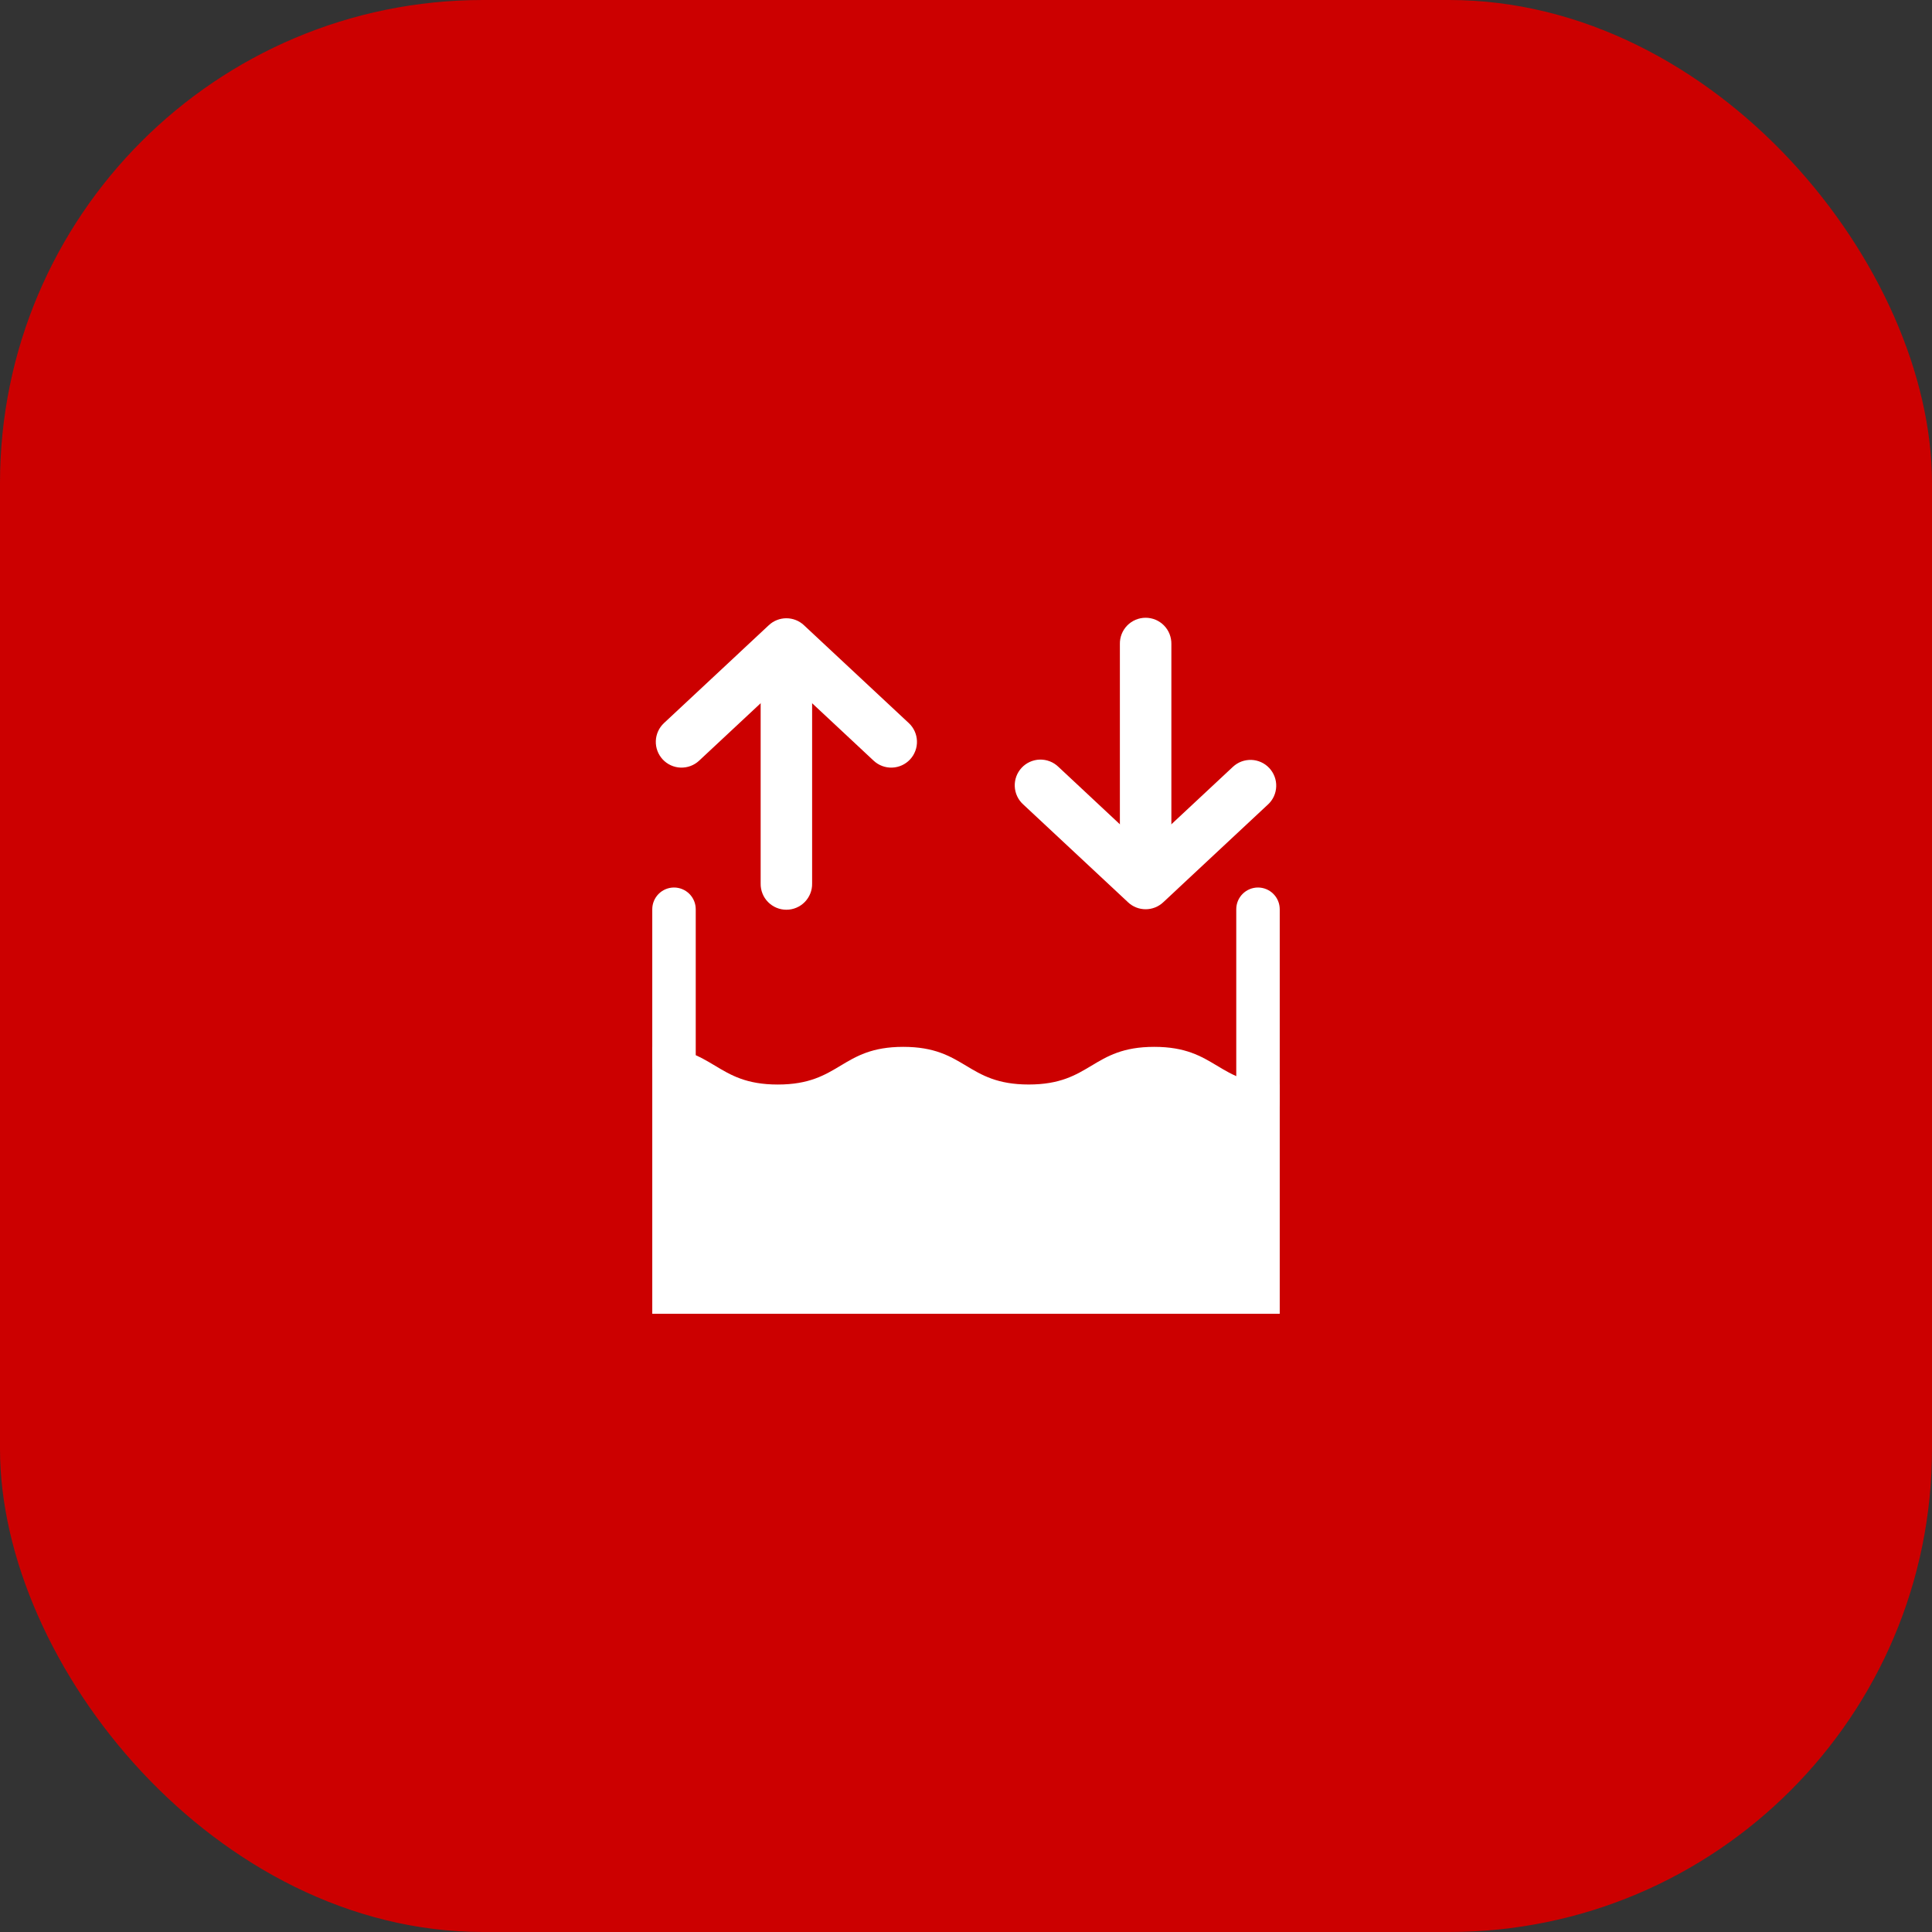
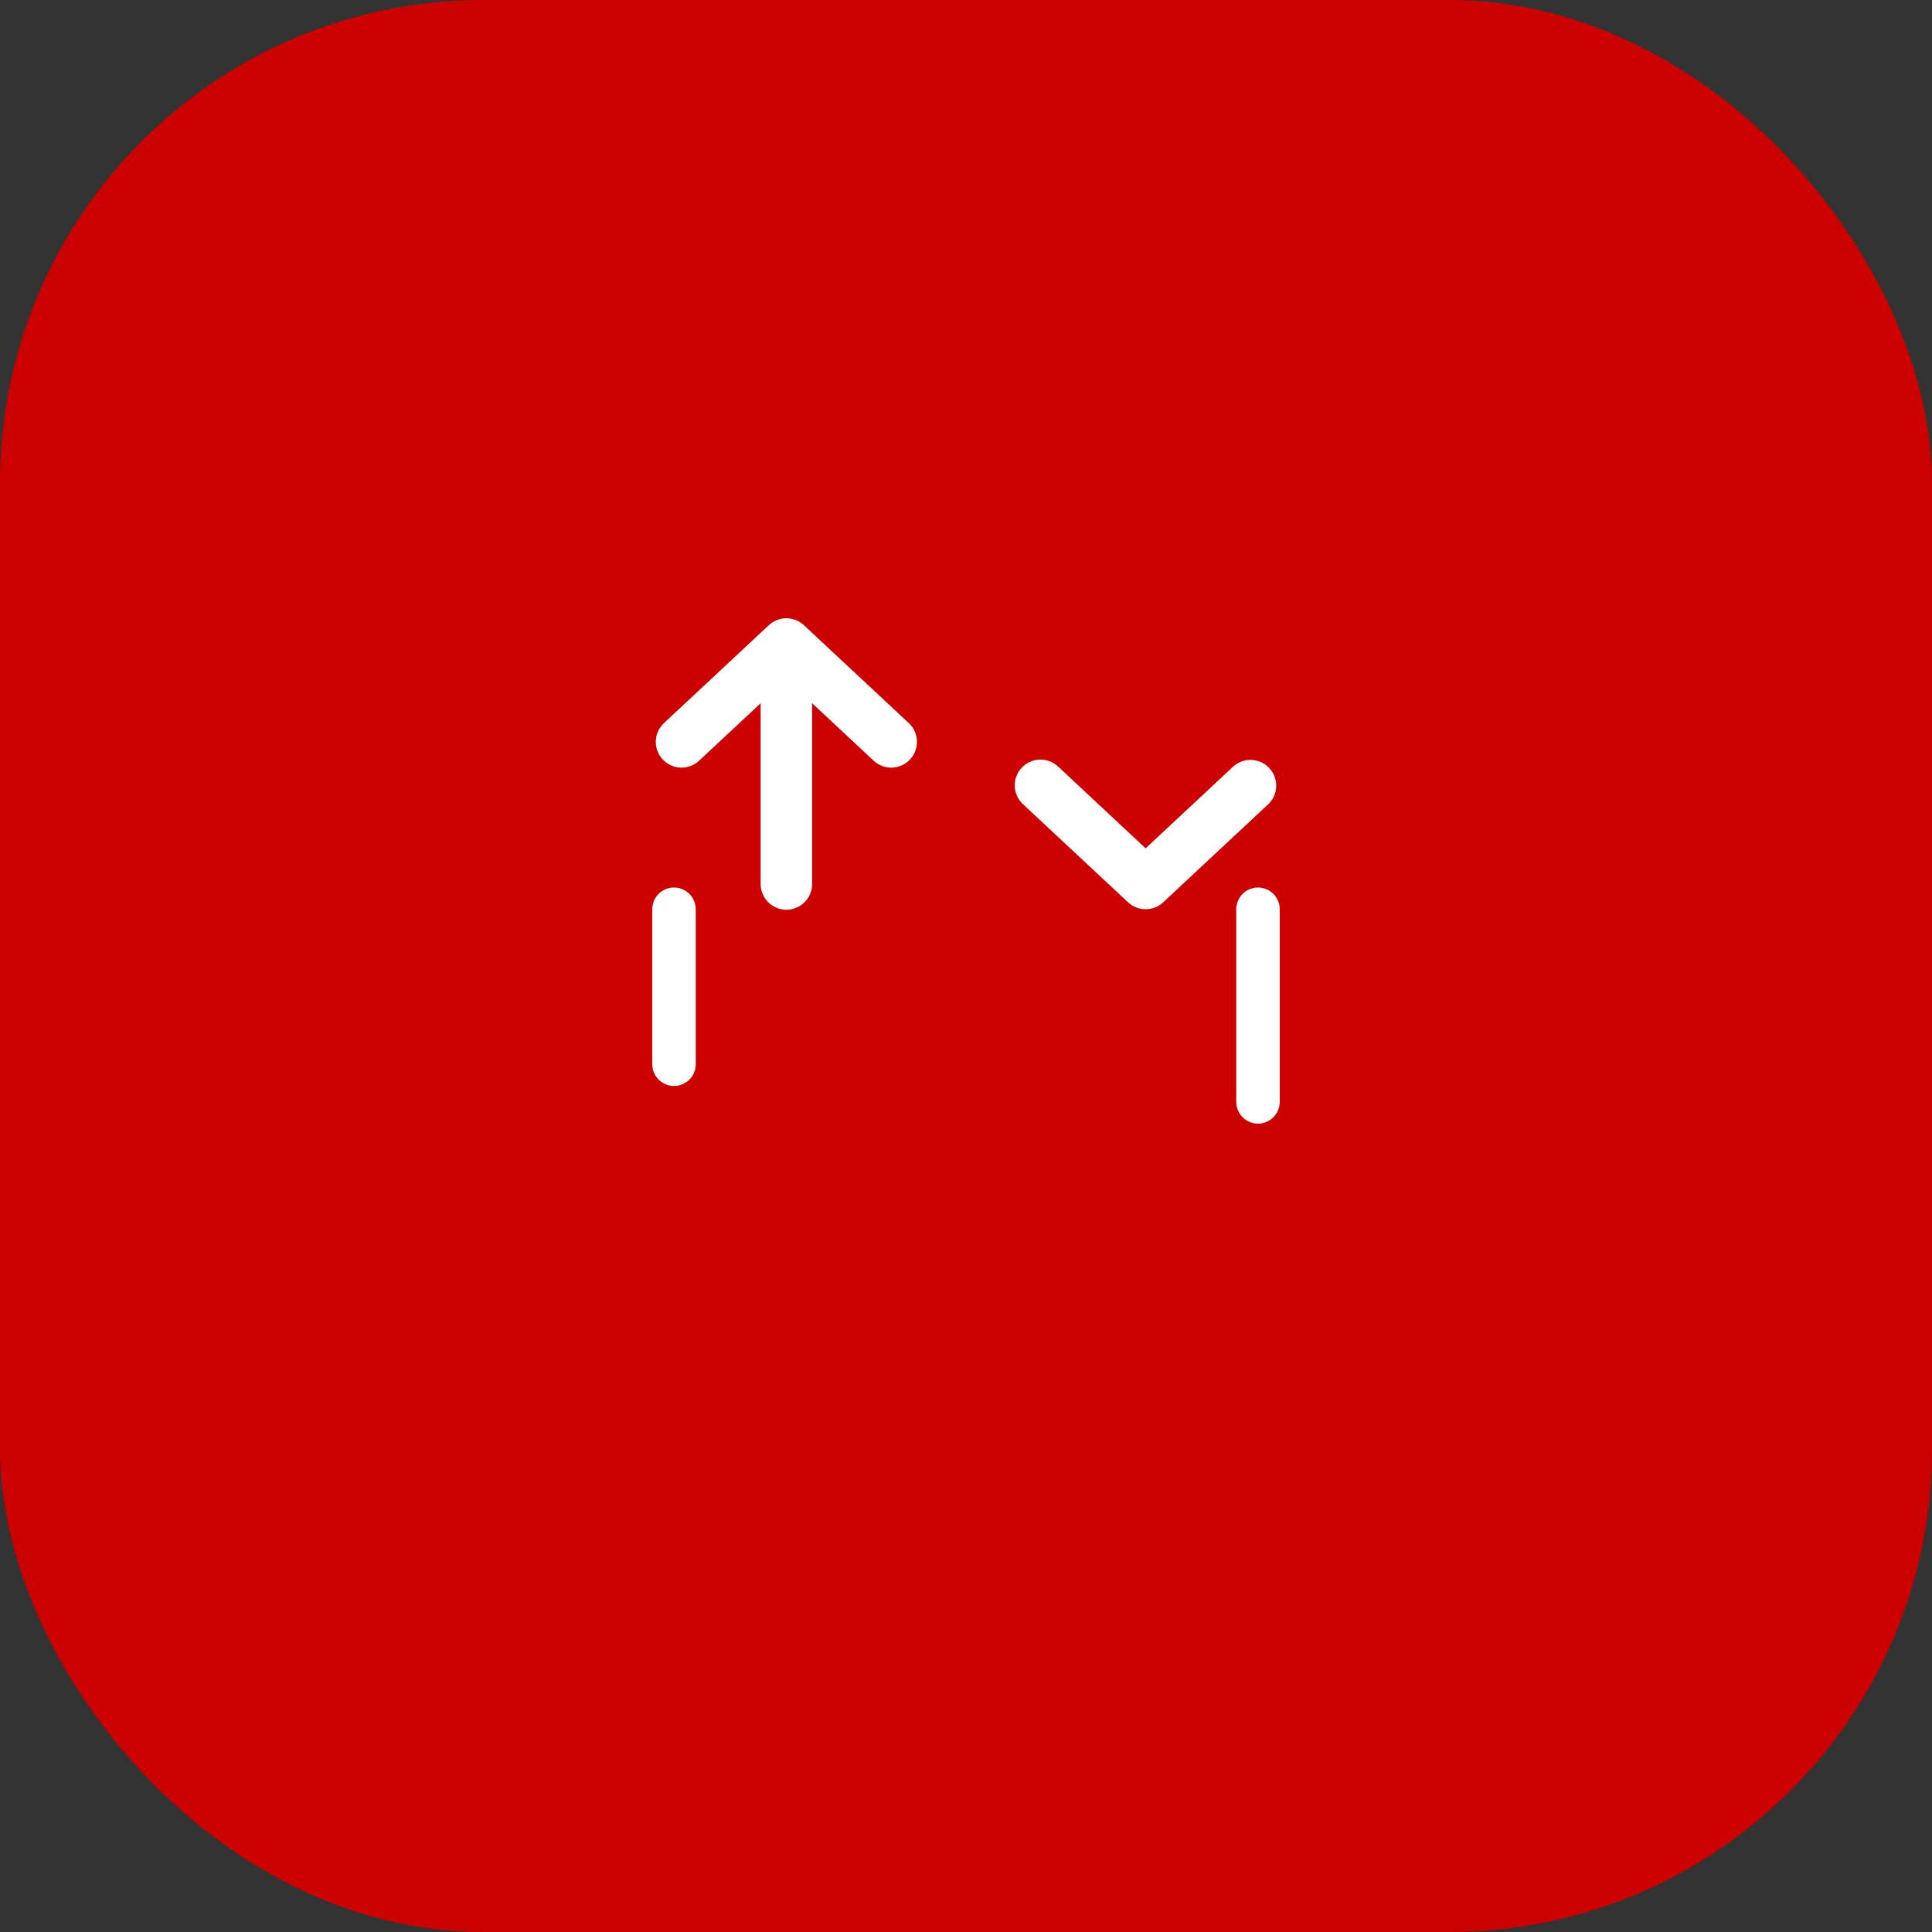
<svg xmlns="http://www.w3.org/2000/svg" width="80" height="80" viewBox="0 0 80 80" fill="none">
  <rect x="0" y="0" width="80" height="80" fill="#333333" stroke="none" />
  <rect width="80" height="80" rx="20" fill="url(#paint0_linear_23_62)" />
-   <path d="M52.991 44.907V54.4H27.009V43.348C29.608 43.348 29.608 44.908 32.206 44.908C34.804 44.908 34.804 43.348 37.402 43.348C40 43.348 40 44.907 42.598 44.907C45.196 44.907 45.196 43.348 47.794 43.348C50.393 43.348 50.392 44.907 52.991 44.907Z" fill="white" />
  <path d="M27.909 44.968C27.671 44.968 27.442 44.873 27.273 44.704C27.104 44.536 27.009 44.307 27.009 44.068V37.65C27.009 37.411 27.104 37.183 27.273 37.014C27.442 36.845 27.671 36.75 27.909 36.75C28.148 36.75 28.377 36.845 28.546 37.014C28.715 37.183 28.809 37.411 28.809 37.65V44.068C28.809 44.307 28.715 44.536 28.546 44.704C28.377 44.873 28.148 44.968 27.909 44.968Z" fill="white" />
  <path d="M52.091 46.527C51.852 46.527 51.623 46.432 51.454 46.263C51.285 46.094 51.191 45.865 51.191 45.627V37.65C51.191 37.411 51.285 37.183 51.454 37.014C51.623 36.845 51.852 36.75 52.091 36.75C52.329 36.75 52.558 36.845 52.727 37.014C52.896 37.183 52.991 37.411 52.991 37.65V45.627C52.991 45.865 52.896 46.094 52.727 46.263C52.558 46.432 52.329 46.527 52.091 46.527Z" fill="white" />
-   <path d="M48.504 26.666V34.492L47.438 35.487L46.372 34.492V26.666C46.369 26.524 46.395 26.384 46.447 26.252C46.5 26.12 46.578 26.001 46.677 25.899C46.776 25.798 46.895 25.718 47.025 25.663C47.156 25.608 47.296 25.58 47.438 25.58C47.579 25.58 47.72 25.608 47.85 25.663C47.981 25.718 48.099 25.798 48.198 25.899C48.298 26.001 48.376 26.12 48.428 26.252C48.48 26.384 48.506 26.524 48.504 26.666H48.504Z" fill="white" />
  <path d="M52.507 33.309L48.165 37.363C47.968 37.548 47.708 37.65 47.438 37.65C47.168 37.65 46.908 37.548 46.711 37.363L42.369 33.309C42.264 33.215 42.179 33.1 42.119 32.972C42.059 32.844 42.025 32.705 42.019 32.564C42.013 32.422 42.035 32.282 42.084 32.149C42.133 32.016 42.208 31.895 42.305 31.791C42.401 31.688 42.517 31.605 42.646 31.547C42.775 31.489 42.914 31.457 43.056 31.453C43.197 31.45 43.338 31.474 43.47 31.525C43.602 31.576 43.722 31.653 43.824 31.751L46.372 34.132L47.438 35.127L48.504 34.132L51.053 31.752C51.155 31.657 51.275 31.582 51.406 31.533C51.537 31.484 51.677 31.462 51.817 31.466C51.956 31.471 52.094 31.503 52.221 31.561C52.349 31.619 52.464 31.702 52.559 31.804C52.654 31.907 52.729 32.027 52.778 32.158C52.827 32.289 52.85 32.428 52.845 32.568C52.84 32.708 52.808 32.846 52.75 32.973C52.692 33.1 52.609 33.215 52.507 33.31V33.309Z" fill="white" />
  <path d="M33.628 28.759V36.584C33.631 36.726 33.605 36.867 33.553 36.998C33.5 37.13 33.422 37.25 33.323 37.351C33.224 37.452 33.105 37.532 32.975 37.587C32.844 37.642 32.704 37.67 32.562 37.67C32.421 37.67 32.281 37.642 32.15 37.587C32.019 37.532 31.901 37.452 31.802 37.351C31.702 37.25 31.624 37.13 31.572 36.998C31.52 36.867 31.494 36.726 31.497 36.584V28.759L32.562 27.764L33.628 28.759Z" fill="white" />
  <path d="M37.683 31.447C37.49 31.654 37.223 31.775 36.941 31.785C36.658 31.795 36.383 31.692 36.176 31.499L33.628 29.119L32.562 28.124L31.497 29.119L28.948 31.499C28.741 31.692 28.467 31.794 28.184 31.785C27.902 31.775 27.635 31.654 27.442 31.447C27.249 31.24 27.146 30.965 27.156 30.683C27.166 30.401 27.287 30.134 27.494 29.941L31.835 25.888C32.032 25.703 32.292 25.601 32.562 25.601C32.832 25.601 33.092 25.703 33.289 25.888L37.631 29.941C37.734 30.036 37.816 30.151 37.874 30.278C37.932 30.406 37.964 30.543 37.969 30.683C37.974 30.823 37.951 30.962 37.902 31.093C37.853 31.224 37.779 31.345 37.683 31.447Z" fill="white" />
  <defs>
    <linearGradient id="paint0_linear_23_62" x1="0" y1="40" x2="80" y2="40" gradientUnits="userSpaceOnUse">
      <stop offset="1" stop-color="#CC0000" />
      <stop stop-color="#FF0000" />
    </linearGradient>
  </defs>
</svg>